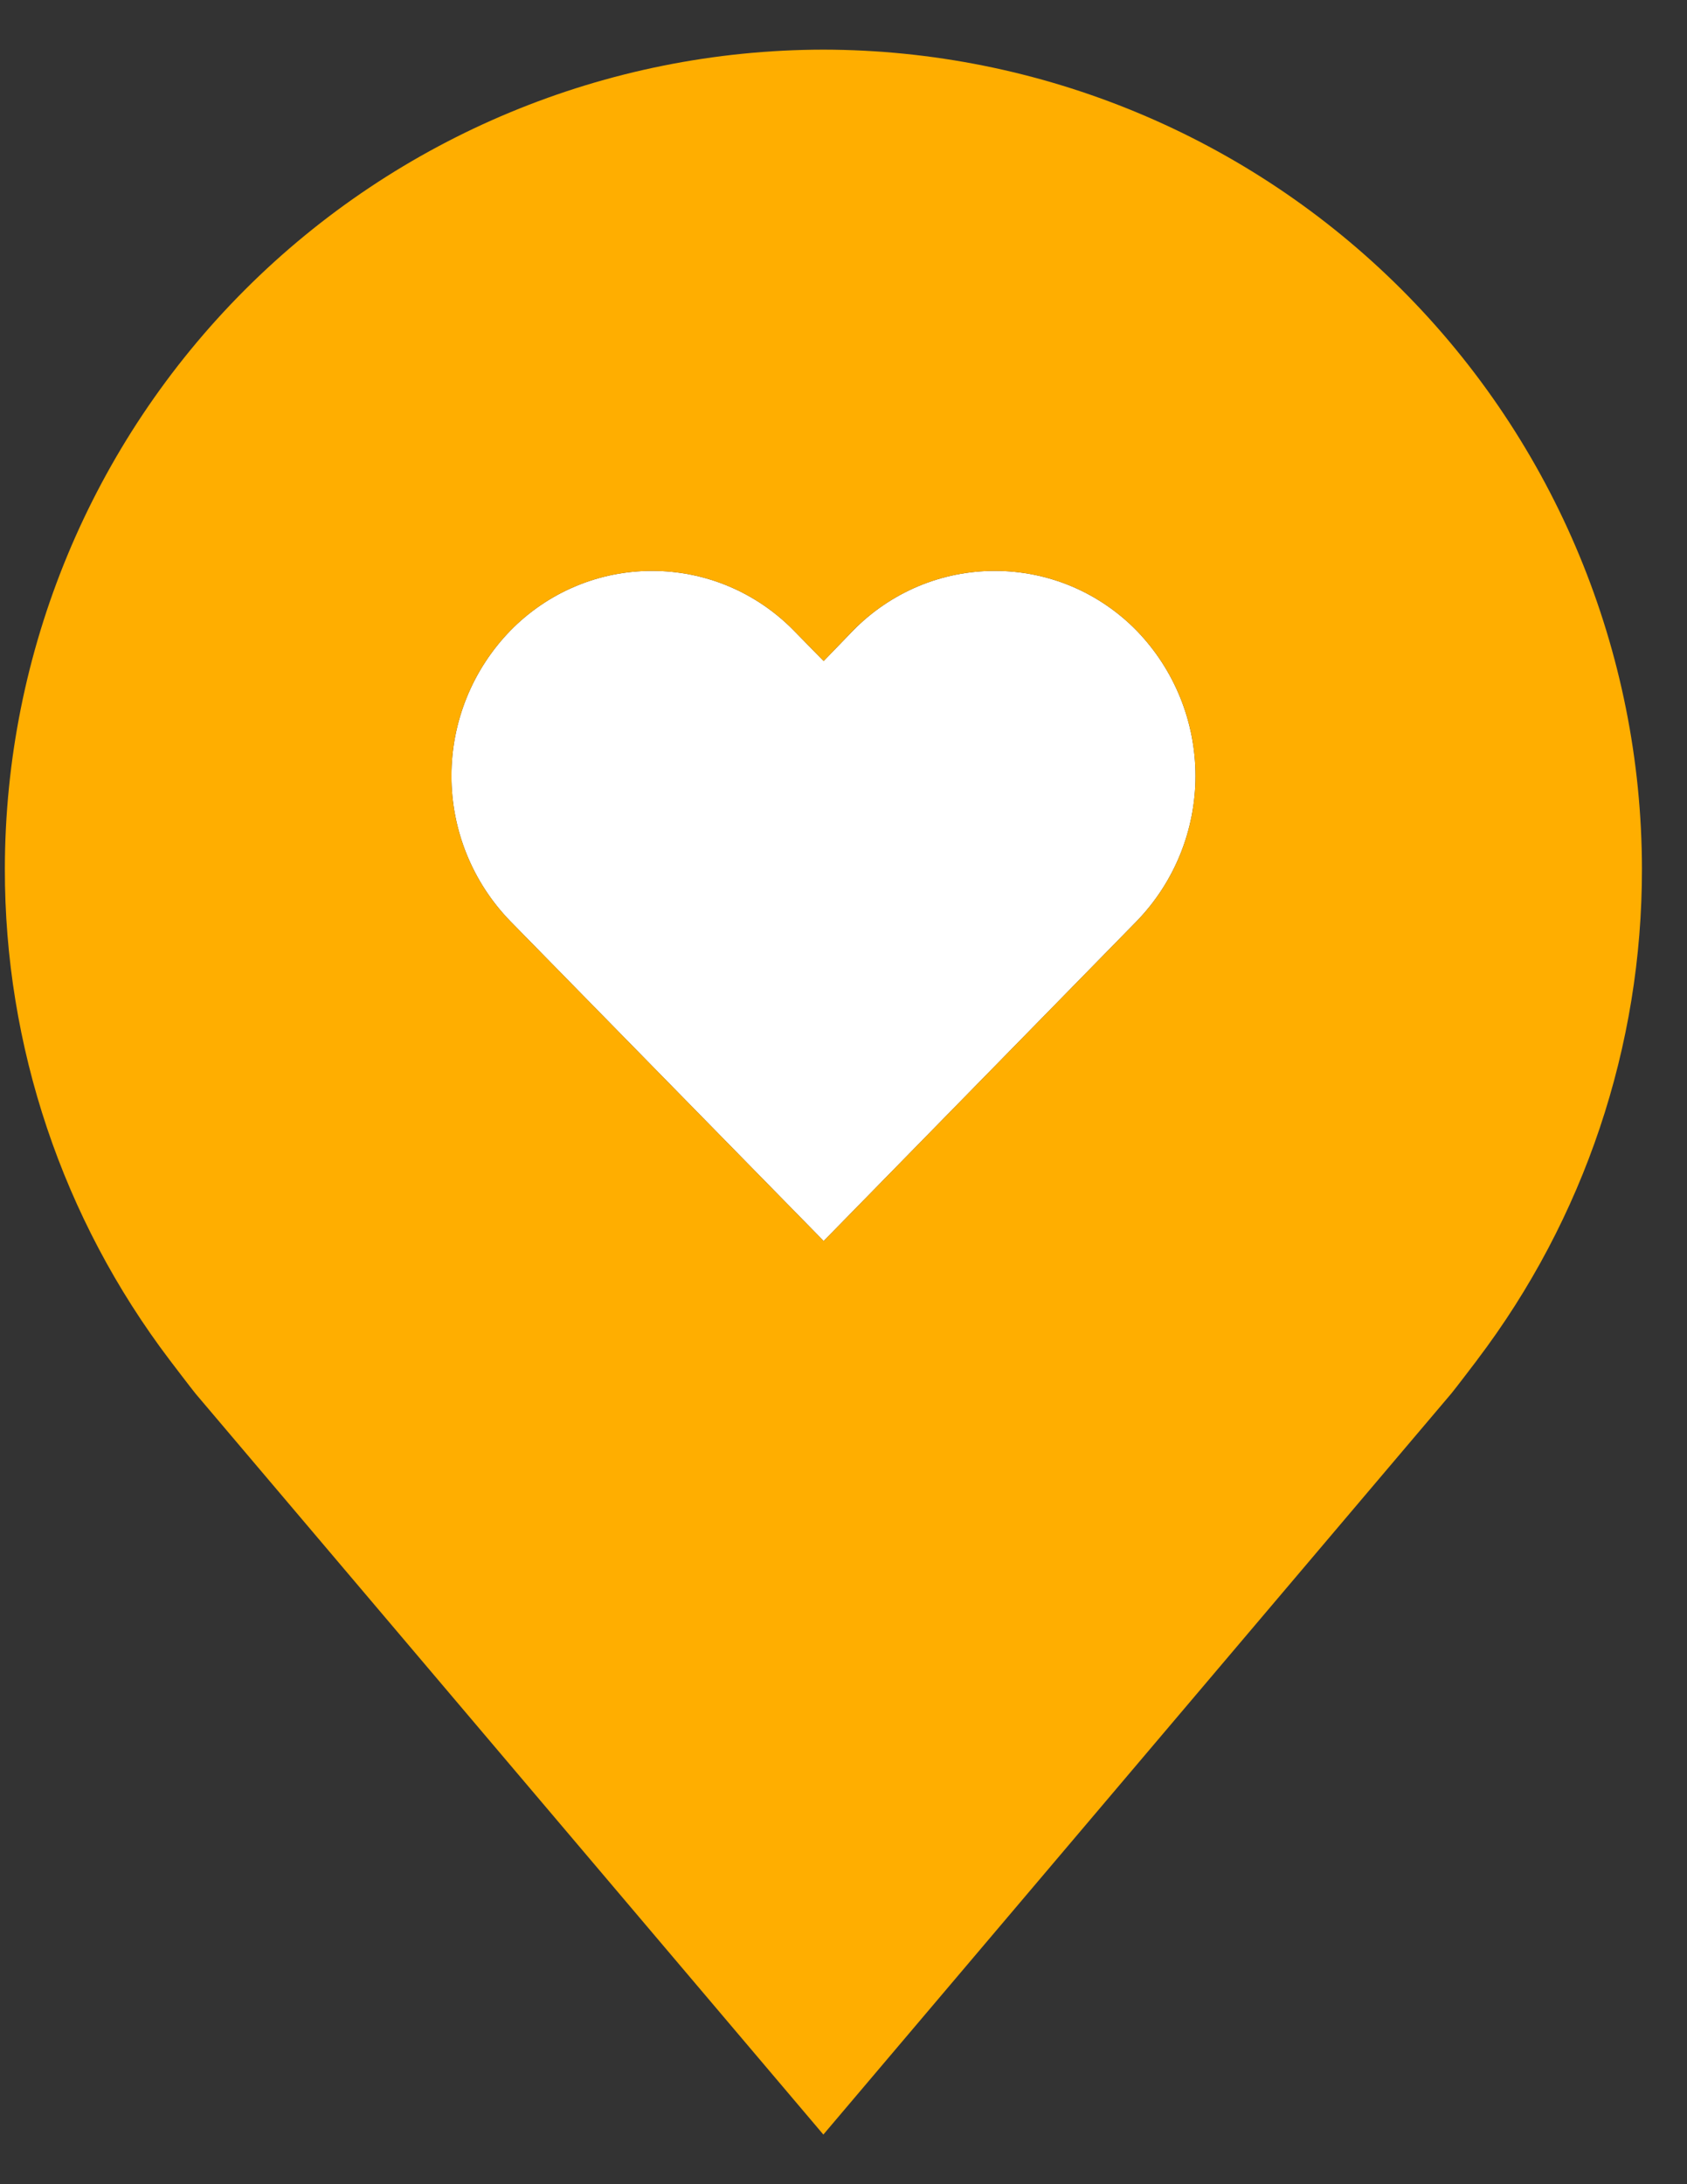
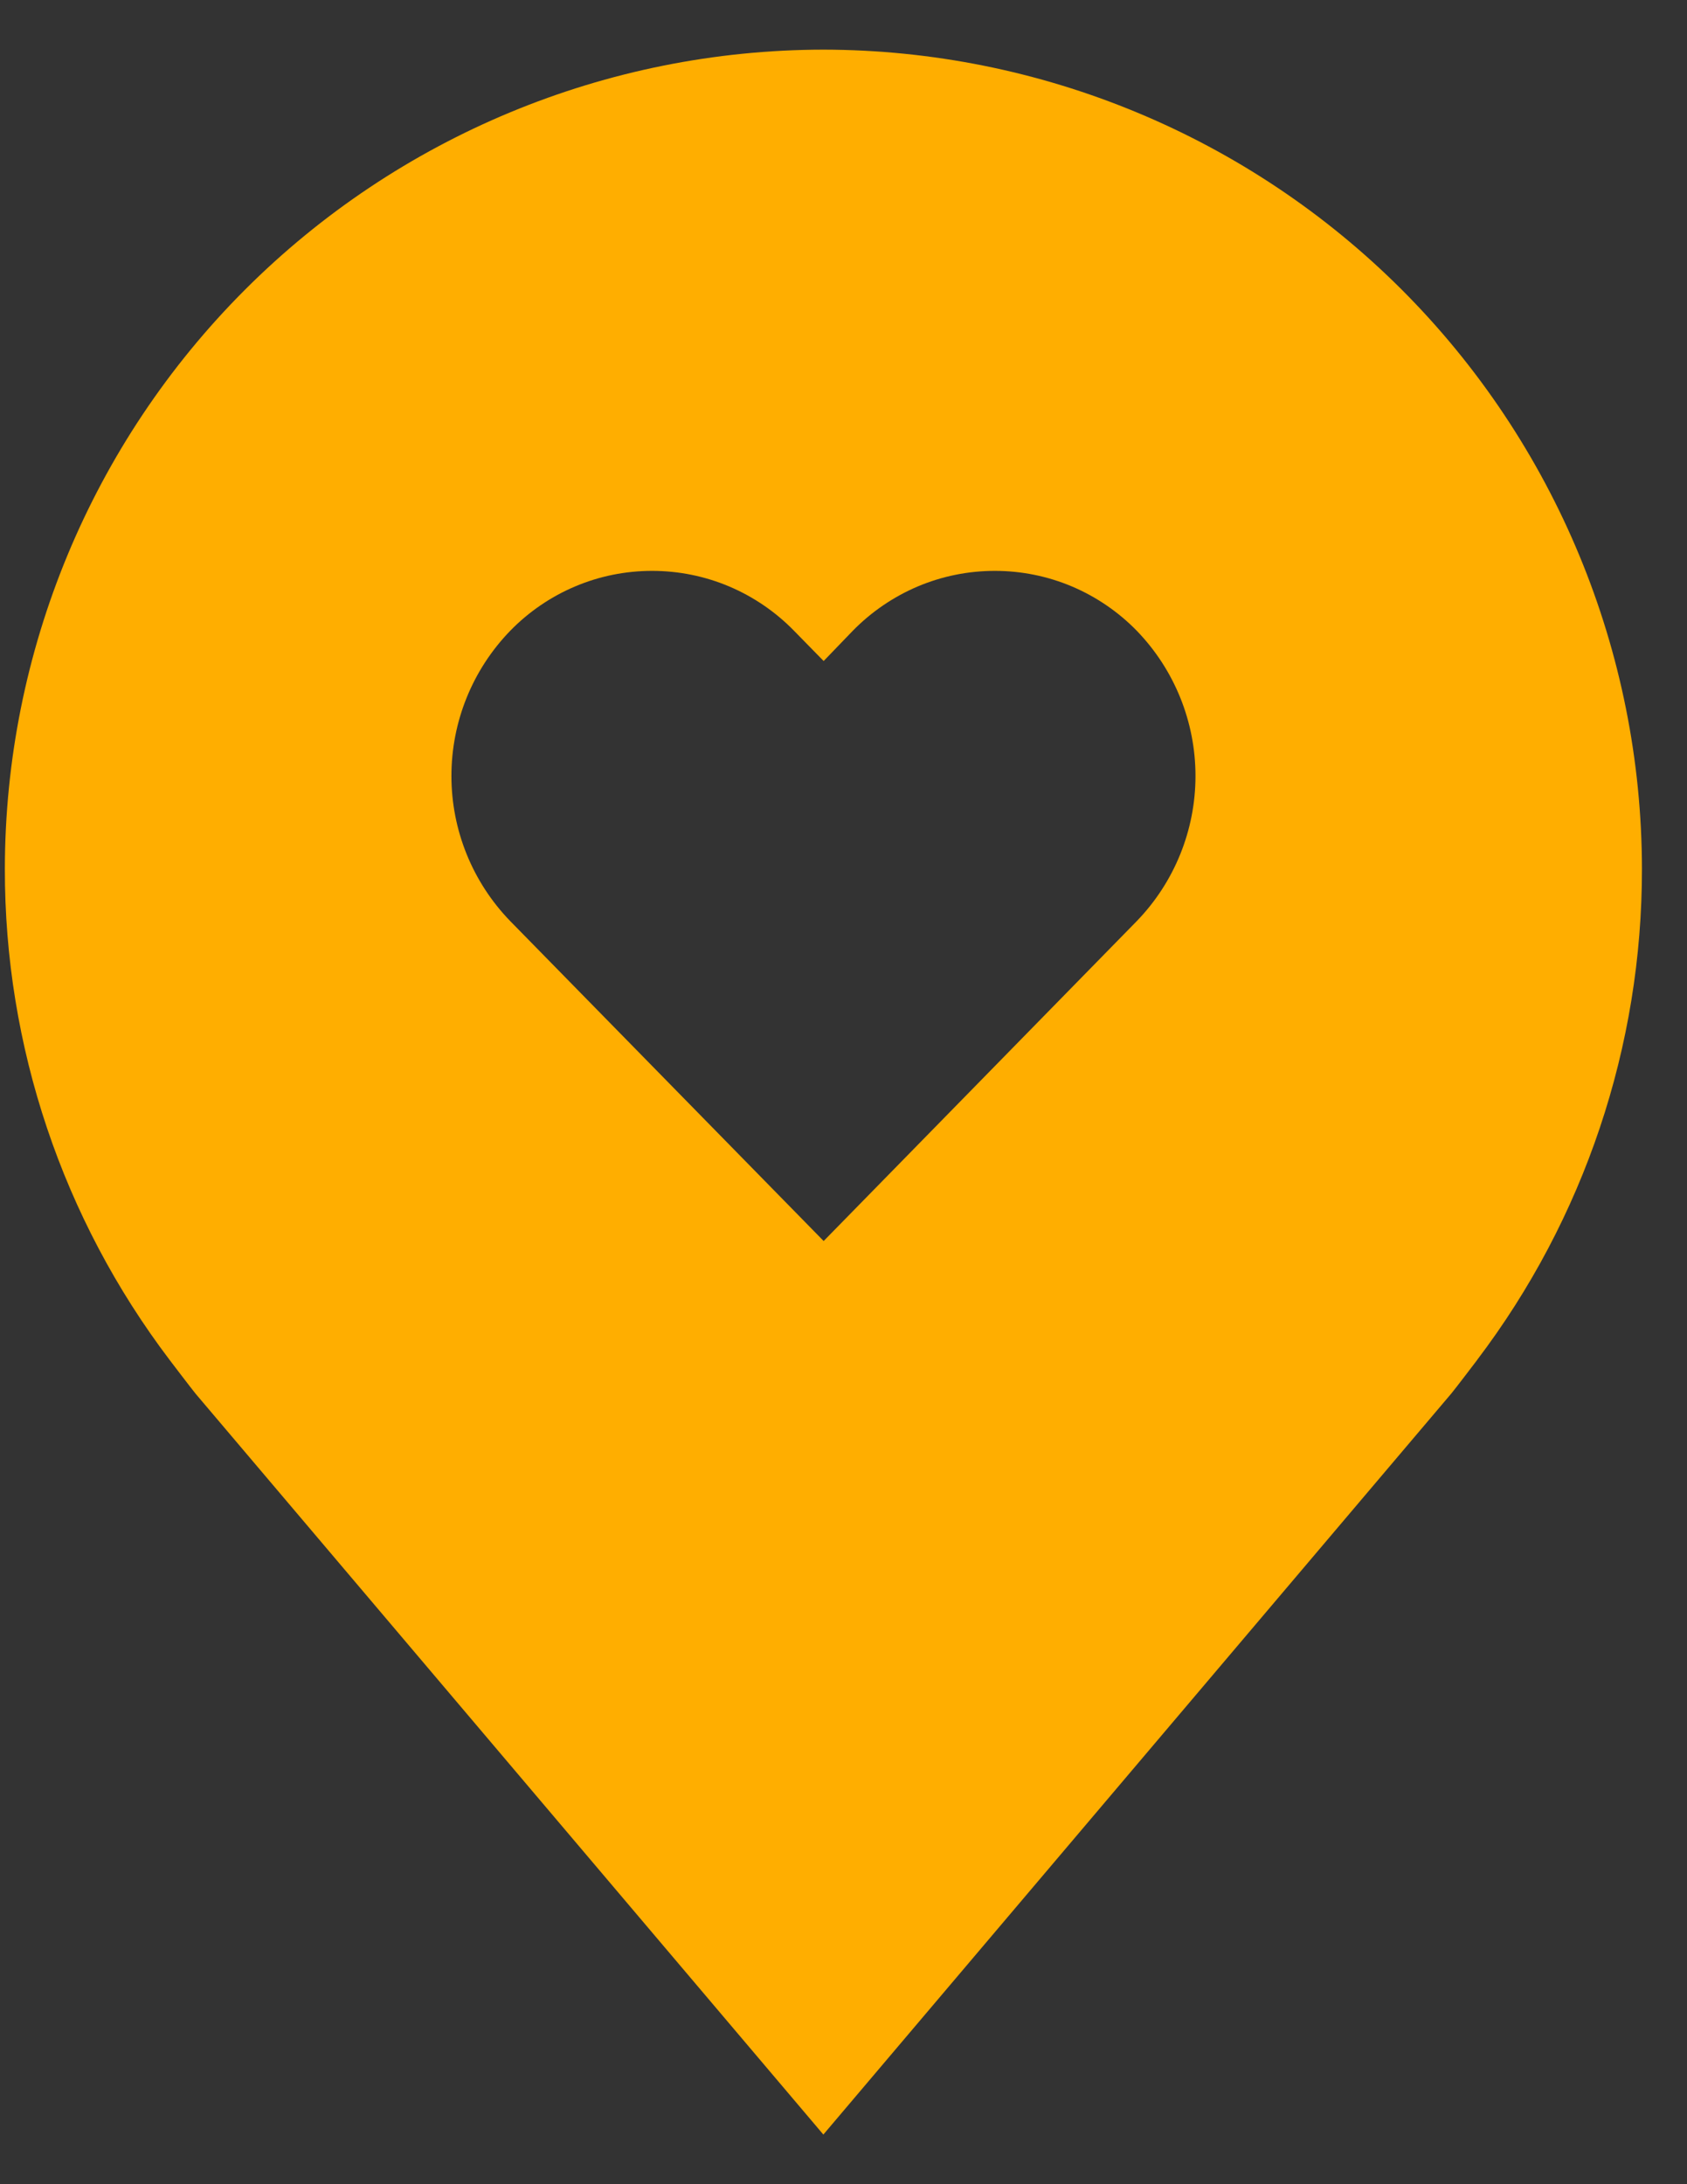
<svg xmlns="http://www.w3.org/2000/svg" width="17" height="22" viewBox="0 0 17 22" fill="none">
  <rect x="0" y="0" width="17" height="22" fill="#333333" stroke="none" />
-   <path d="M10.025 5.75C9.758 5.75 9.494 5.803 9.248 5.907C9.003 6.011 8.78 6.163 8.594 6.354L8.3 6.658L8.002 6.354C7.816 6.163 7.593 6.011 7.348 5.907C7.102 5.803 6.838 5.75 6.571 5.75C6.304 5.75 6.04 5.803 5.795 5.907C5.549 6.011 5.327 6.163 5.141 6.354C4.761 6.746 4.549 7.27 4.549 7.816C4.549 8.361 4.761 8.885 5.141 9.277L8.3 12.5L11.456 9.277C11.835 8.885 12.047 8.361 12.047 7.816C12.047 7.27 11.835 6.746 11.456 6.354C11.27 6.163 11.047 6.011 10.802 5.907C10.556 5.803 10.292 5.75 10.025 5.75Z" fill="white" />
  <path d="M8.297 0.5C6.111 0.503 4.014 1.373 2.468 2.919C0.921 4.466 0.051 6.563 0.049 8.75C0.046 10.537 0.63 12.276 1.711 13.7C1.711 13.7 1.936 13.996 1.972 14.039L8.297 21.5L14.625 14.036C14.659 13.996 14.884 13.7 14.884 13.7L14.885 13.698C15.965 12.275 16.548 10.537 16.546 8.75C16.543 6.563 15.673 4.466 14.127 2.919C12.581 1.373 10.484 0.503 8.297 0.5ZM11.456 9.277L8.3 12.5L5.141 9.277C4.761 8.885 4.549 8.361 4.549 7.816C4.549 7.27 4.761 6.746 5.141 6.354C5.327 6.163 5.549 6.011 5.795 5.907C6.04 5.803 6.304 5.75 6.571 5.75C6.838 5.75 7.102 5.803 7.348 5.907C7.593 6.011 7.816 6.163 8.002 6.354L8.3 6.658L8.593 6.354C8.78 6.163 9.003 6.011 9.248 5.907C9.494 5.803 9.758 5.75 10.025 5.75C10.292 5.75 10.556 5.803 10.802 5.907C11.047 6.011 11.27 6.163 11.456 6.354C11.835 6.746 12.047 7.27 12.047 7.816C12.047 8.361 11.835 8.885 11.456 9.277Z" fill="#FFAE00" />
</svg>